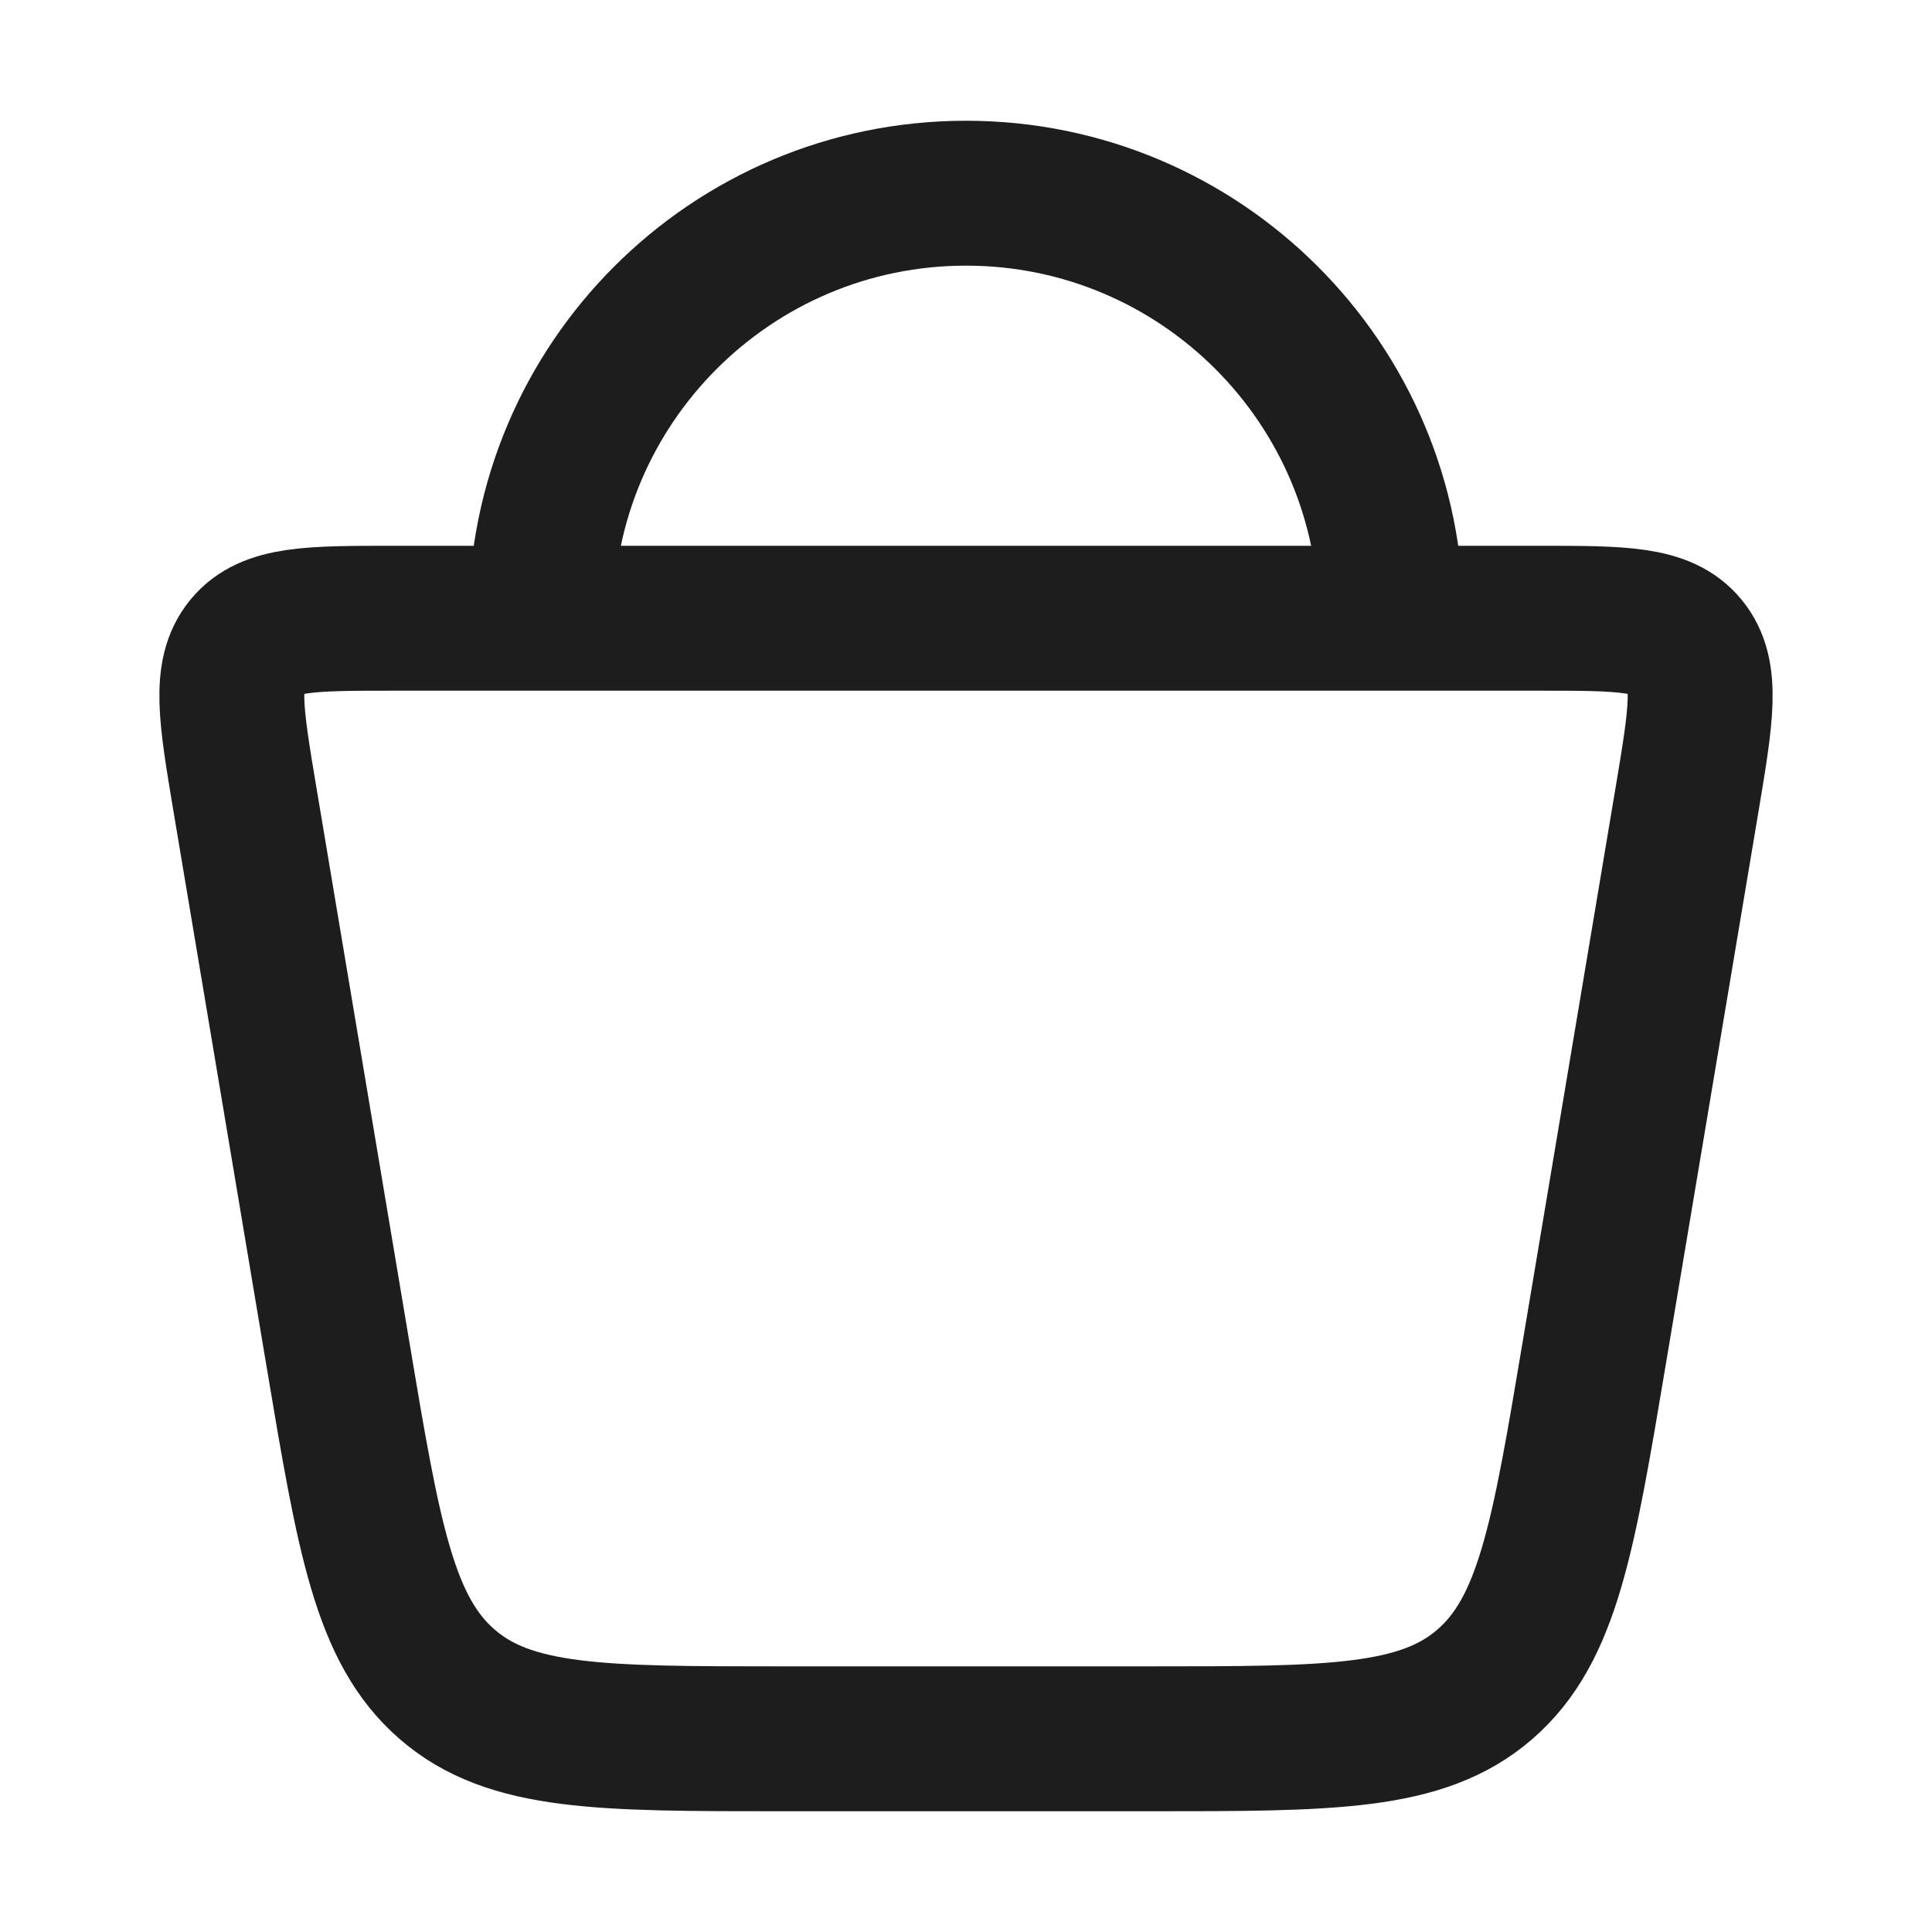
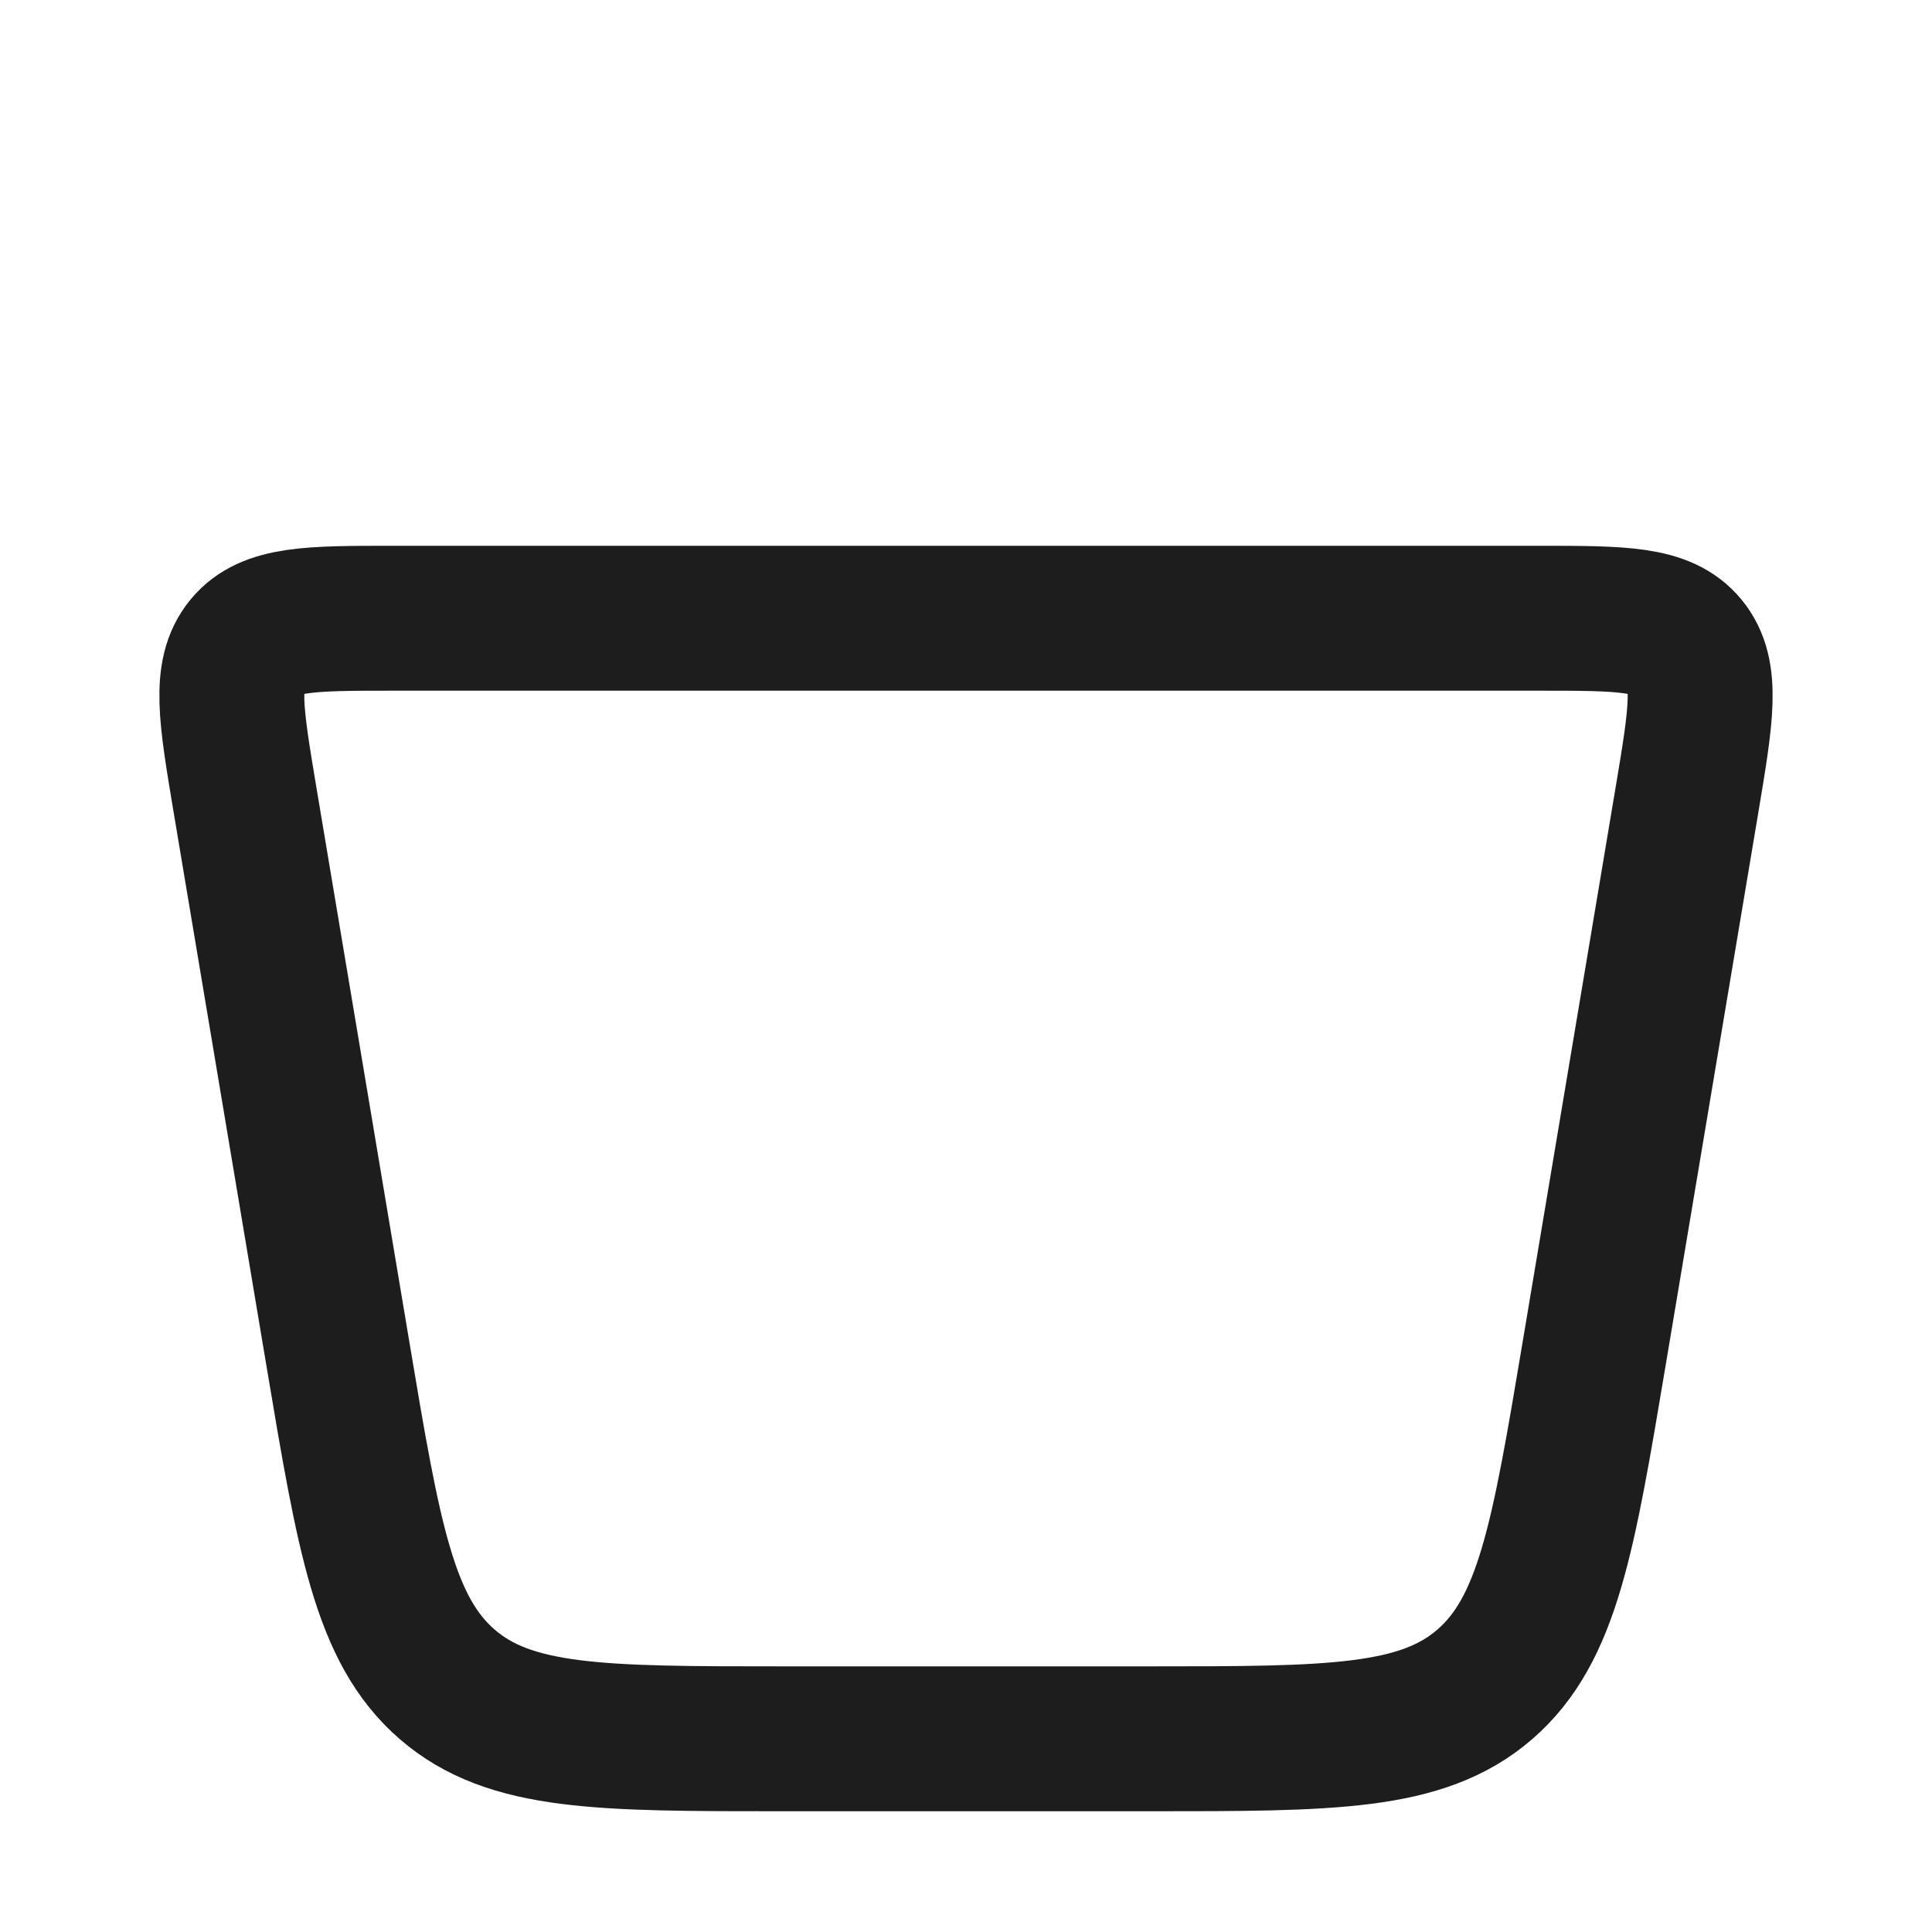
<svg xmlns="http://www.w3.org/2000/svg" width="20" height="20" viewBox="0 0 20 20" fill="none">
  <path d="M3.498 14.016L2.535 8.272C2.39 7.404 2.317 6.969 2.55 6.685C2.783 6.4 3.212 6.4 4.069 6.4H15.931C16.788 6.4 17.217 6.4 17.45 6.685C17.683 6.969 17.61 7.404 17.465 8.272L16.502 14.016C16.183 15.919 16.023 16.871 15.371 17.436C14.72 18 13.781 18 11.903 18H8.097C6.219 18 5.28 18 4.629 17.436C3.977 16.871 3.817 15.919 3.498 14.016Z" stroke="#1D1D1D" stroke-width="1.5" />
-   <path d="M14.4 6.4C14.4 3.97 12.43 2 10 2C7.57 2 5.6 3.97 5.6 6.4" stroke="#1D1D1D" stroke-width="1.5" />
</svg>